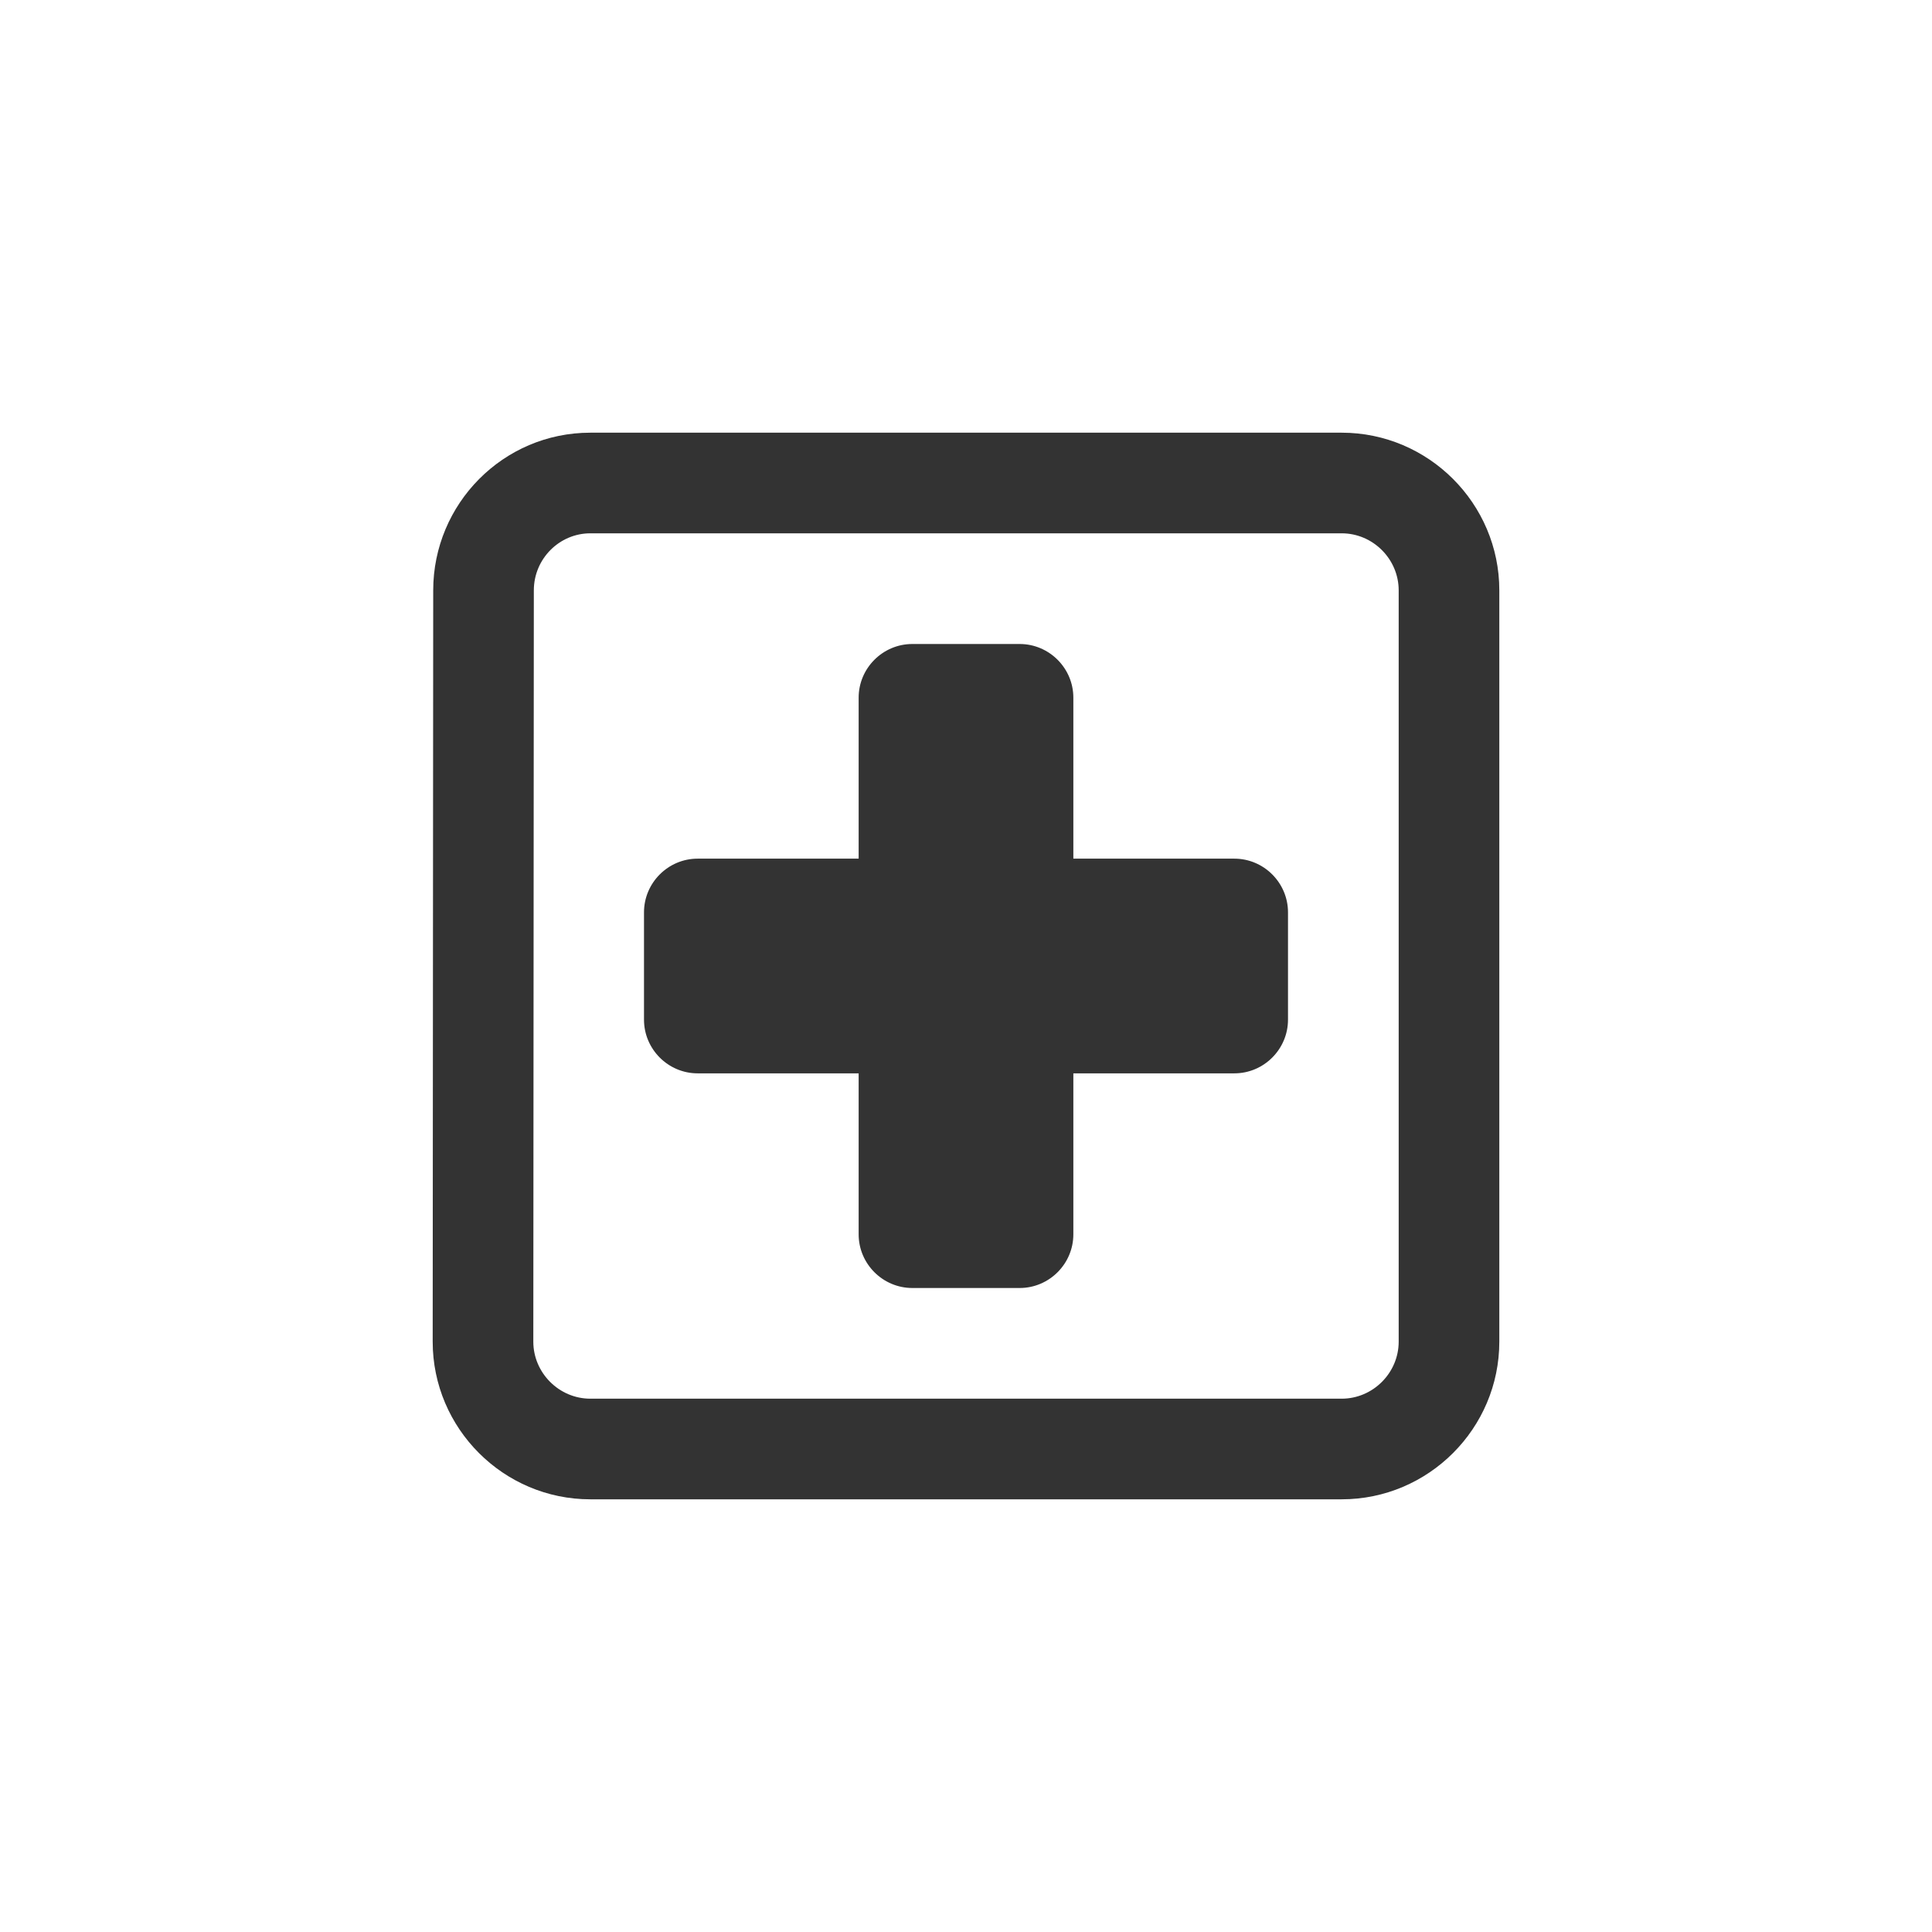
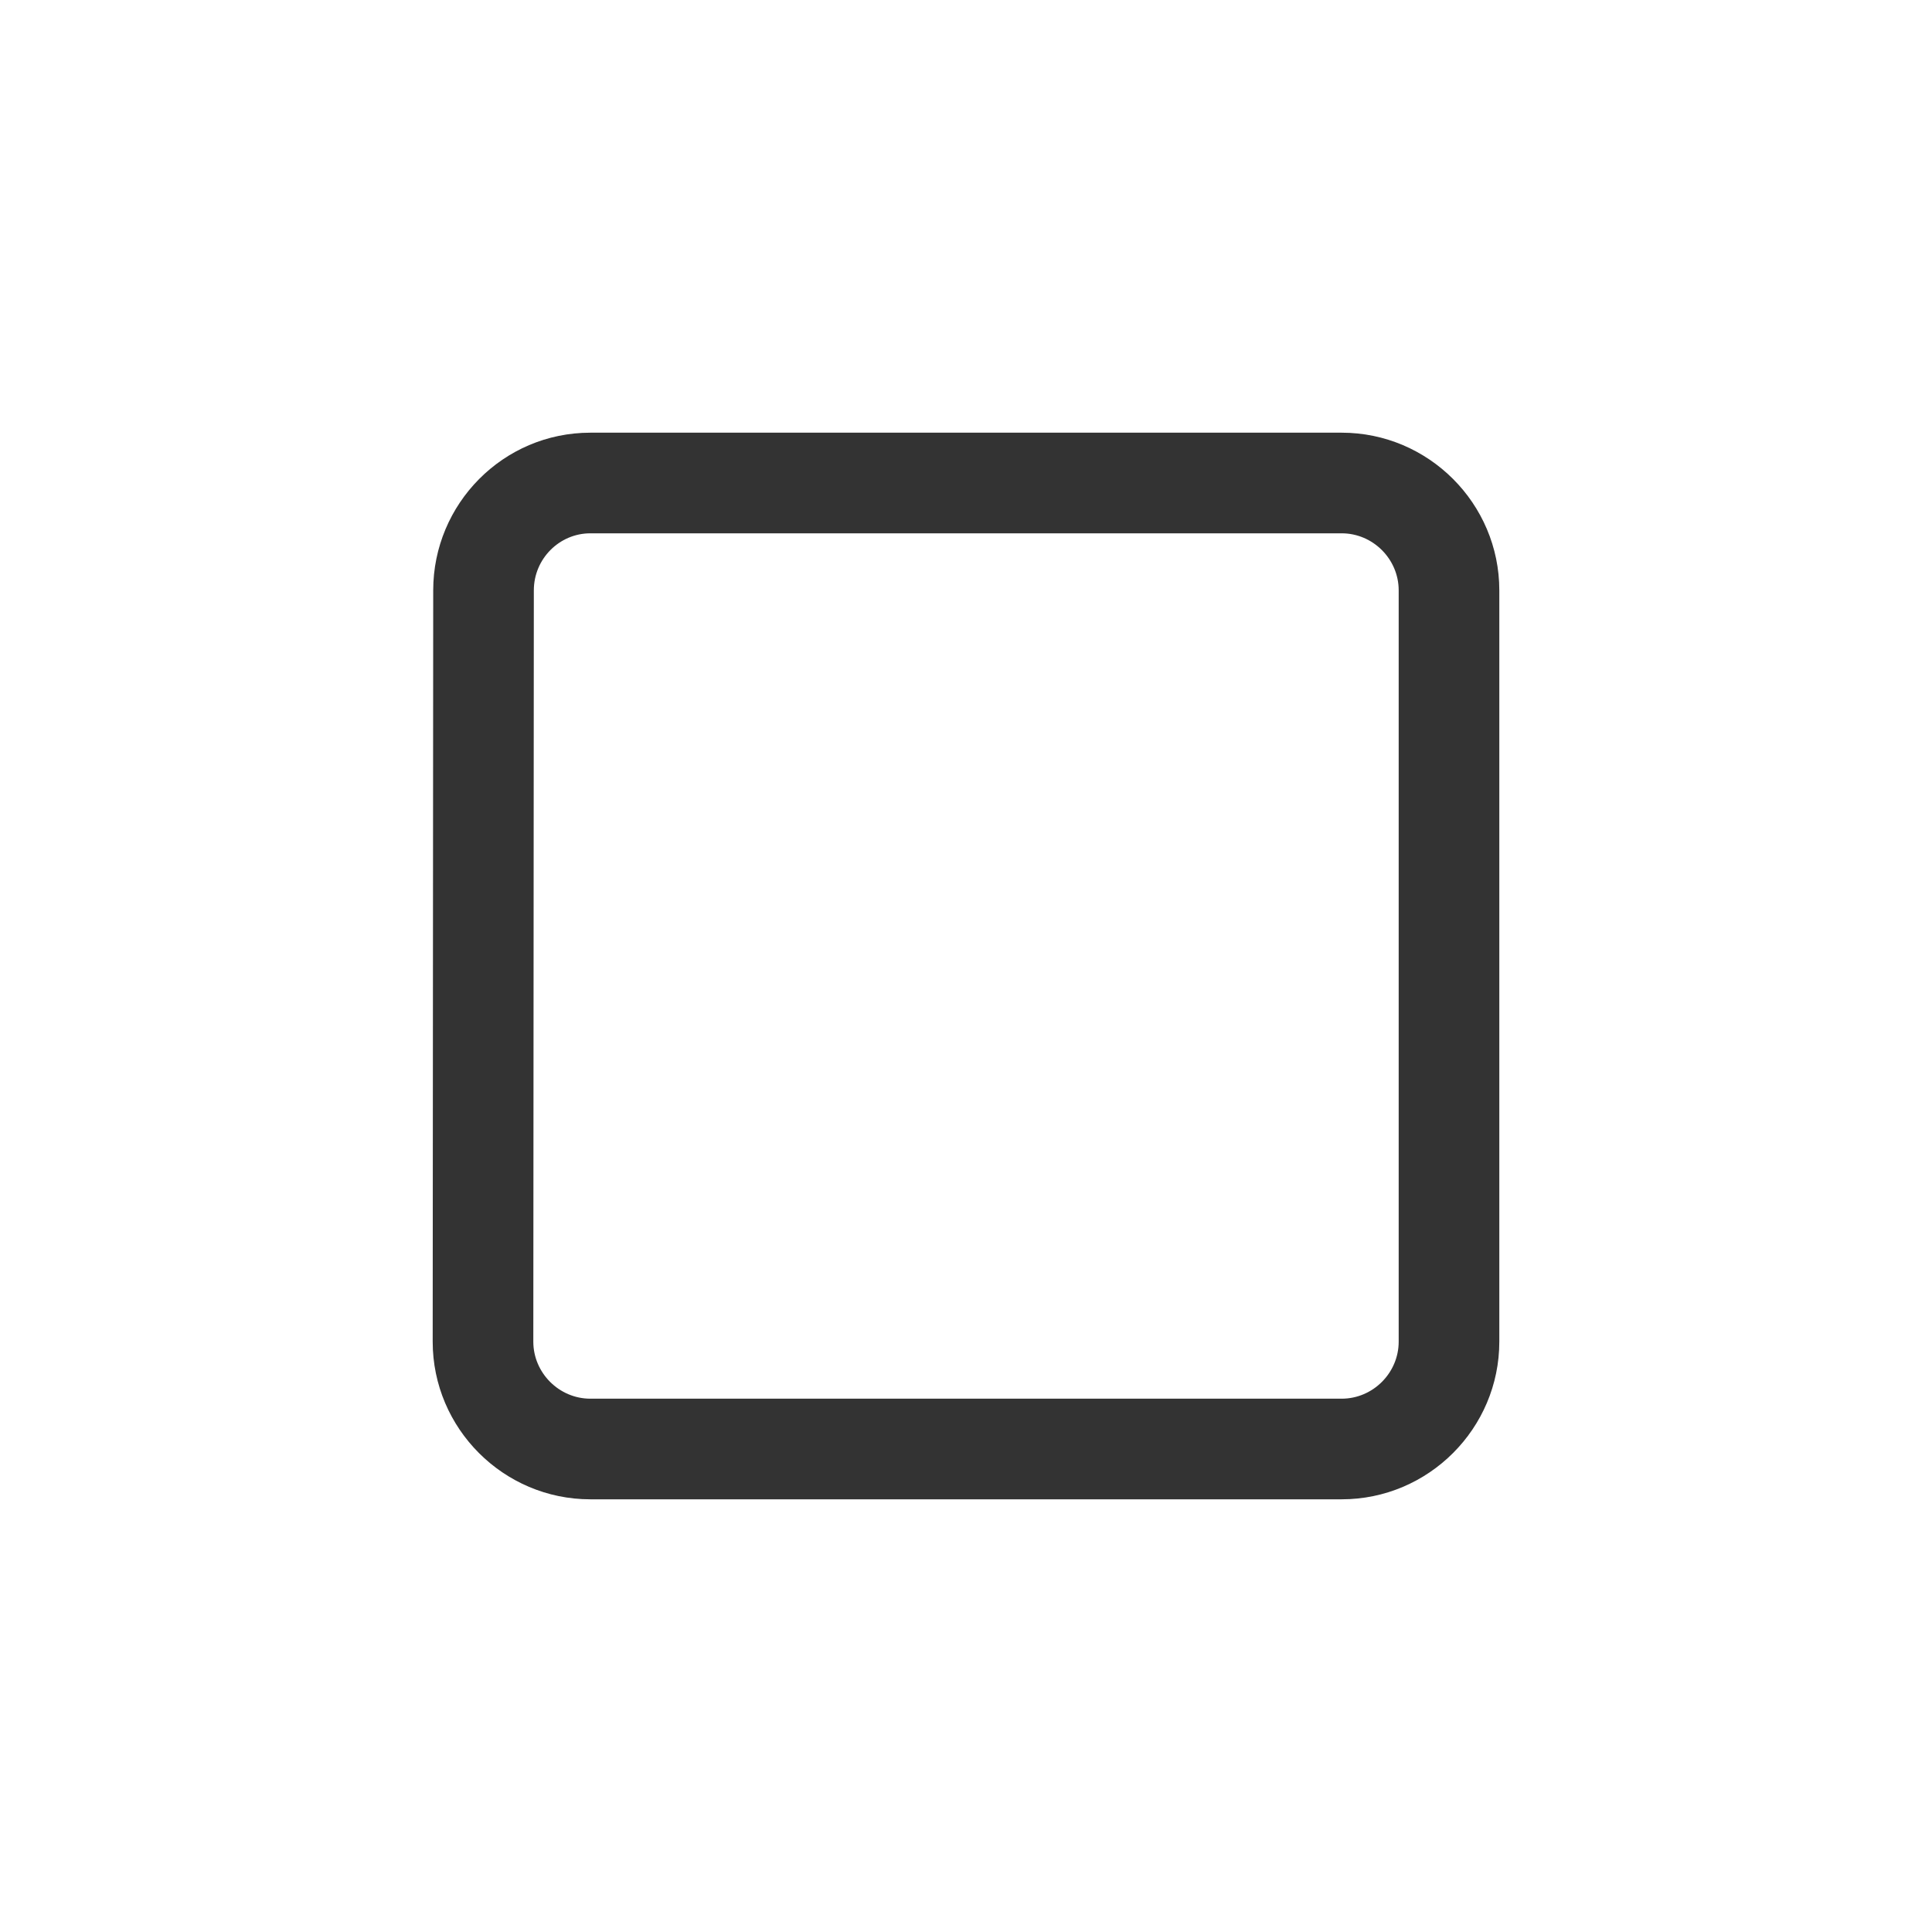
<svg xmlns="http://www.w3.org/2000/svg" width="48" height="48" viewBox="0 0 48 48" fill="none">
-   <path d="M30.667 26.667H26.667V30.667C26.667 31.4 26.067 32 25.333 32H22.667C21.933 32 21.333 31.4 21.333 30.667V26.667H17.333C16.6 26.667 16 26.067 16 25.333V22.667C16 21.933 16.6 21.333 17.333 21.333H21.333V17.333C21.333 16.6 21.933 16 22.667 16H25.333C26.067 16 26.667 16.6 26.667 17.333V21.333H30.667C31.4 21.333 32 21.933 32 22.667V25.333C32 26.067 31.4 26.667 30.667 26.667Z" fill="#333333" />
  <path fill-rule="evenodd" clip-rule="evenodd" d="M10.763 14.666C10.764 12.517 12.502 10.75 14.667 10.75H33.333C35.49 10.75 37.25 12.51 37.25 14.667V33.333C37.25 35.49 35.49 37.25 33.333 37.25H14.667C12.51 37.25 10.75 35.49 10.75 33.333L10.763 14.666ZM14.667 13.25C13.899 13.25 13.263 13.882 13.263 14.667L13.25 33.333C13.25 33.333 13.25 33.333 13.25 33.333C13.25 34.109 13.89 34.75 14.667 34.75H33.333C34.11 34.75 34.75 34.11 34.75 33.333V14.667C34.75 13.89 34.11 13.25 33.333 13.25H14.667Z" fill="#333333" />
</svg>